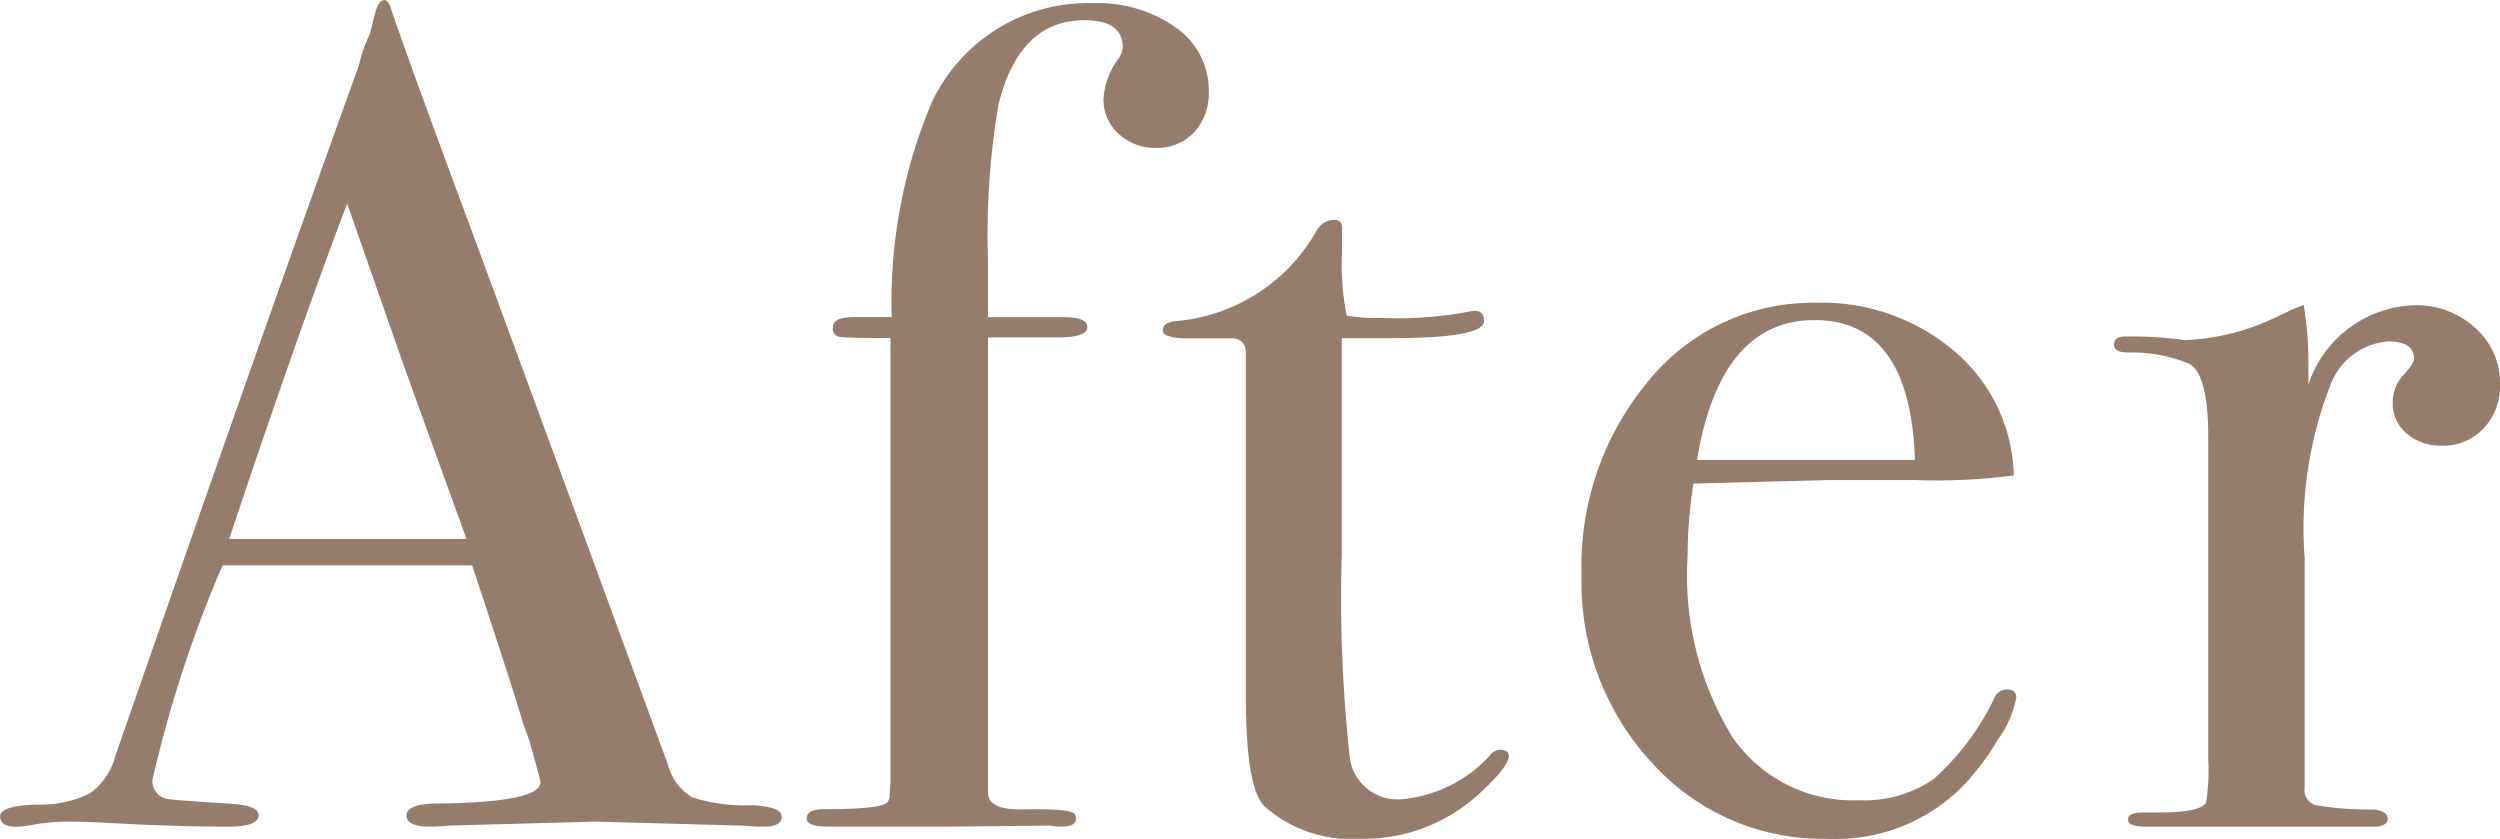
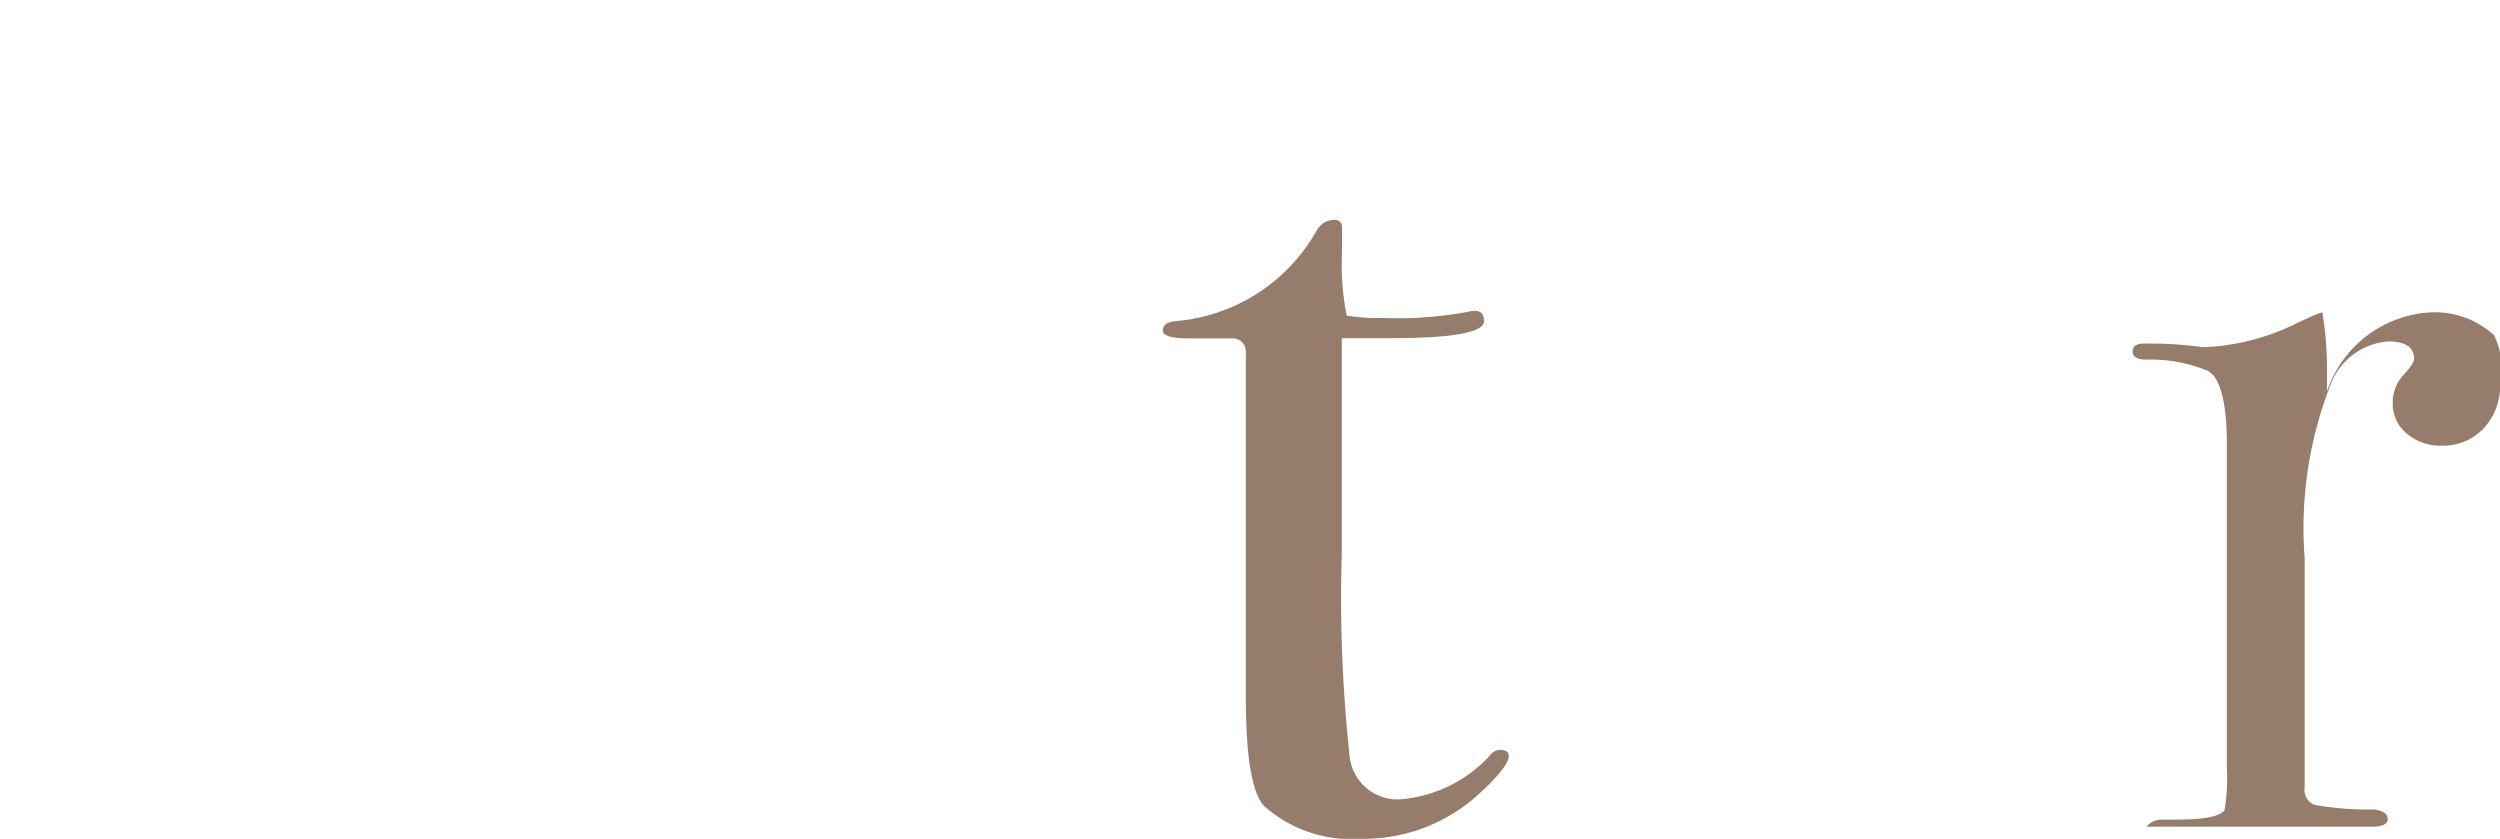
<svg xmlns="http://www.w3.org/2000/svg" id="グループ_321" data-name="グループ 321" width="62.298" height="20.902" viewBox="0 0 62.298 20.902">
-   <path id="パス_2988" data-name="パス 2988" d="M907.182,636.7c0,.168-.146.251-.437.251a4.972,4.972,0,0,1-.521-.025l-3.687-.1-3.687.1a3.628,3.628,0,0,1-.435.025q-.581,0-.581-.276c0-.2.261-.3.784-.3q2.555-.029,2.554-.532a1.689,1.689,0,0,0-.056-.236l-.221-.8-.15-.405q-.261-.9-1.277-3.963h-6.219a31.082,31.082,0,0,0-1.743,5.326.447.447,0,0,0,.349.493c.056.018.54.056,1.449.114.563.021.844.116.844.29,0,.193-.251.29-.754.29q-1.336,0-3.106-.1c-.291-.016-.591-.025-.9-.025a4.742,4.742,0,0,0-.9.085,2.145,2.145,0,0,1-.377.042c-.269,0-.405-.086-.405-.261s.3-.272.913-.291a2.823,2.823,0,0,0,1.322-.278,1.675,1.675,0,0,0,.64-.946q3.726-10.716,6.07-17.21a3.391,3.391,0,0,1,.27-.771l.132-.527c.058-.209.135-.315.232-.315.058,0,.105.056.146.169q.379,1.134,1.712,4.732,1.047,2.815,5.2,14.138a1.373,1.373,0,0,0,.6.824,4.306,4.306,0,0,0,1.494.2C906.93,636.44,907.182,636.532,907.182,636.7Zm-7.854-6.918q-.477-1.312-1.574-4.351l-1.4-4.006q-1.223,3.214-2.94,8.357Z" transform="translate(-887.703 -616.352)" fill="#957c6b" />
-   <path id="パス_2989" data-name="パス 2989" d="M911.261,618.615a1.425,1.425,0,0,1-.364,1.005,1.238,1.238,0,0,1-.949.392,1.323,1.323,0,0,1-.934-.35,1.144,1.144,0,0,1-.377-.875,1.909,1.909,0,0,1,.389-1.022.516.516,0,0,0,.091-.263q0-.67-.956-.671-1.619,0-2.141,2.1a19.414,19.414,0,0,0-.261,3.873v1.427h1.9q.575,0,.575.252c0,.169-.25.252-.747.252h-1.727V636.09c0,.272.27.407.806.407.826-.018,1.276.019,1.353.114a.165.165,0,0,1,.03.114c0,.134-.117.2-.35.2a1.435,1.435,0,0,1-.29-.025l-2.379.025h-3.164c-.35,0-.524-.067-.524-.2,0-.154.137-.233.41-.233.971,0,1.506-.056,1.6-.174a.242.242,0,0,0,.058-.174l.019-.377V624.751q-1.083,0-1.258-.03a.2.2,0,0,1-.177-.232c0-.174.177-.261.527-.261h.938a12.827,12.827,0,0,1,.987-5.323,4.3,4.3,0,0,1,4.008-2.5,3.389,3.389,0,0,1,2.091.612A1.908,1.908,0,0,1,911.261,618.615Z" transform="translate(-881.139 -616.327)" fill="#957c6b" />
  <path id="パス_2990" data-name="パス 2990" d="M915.838,633.4q0,.263-.725.931a4.246,4.246,0,0,1-2.956,1.134,3.272,3.272,0,0,1-2.407-.809q-.463-.463-.465-2.72v-8.622a.322.322,0,0,0-.321-.319h-1.108c-.428,0-.64-.067-.64-.2s.105-.209.318-.229a4.461,4.461,0,0,0,3.516-2.257.5.5,0,0,1,.432-.267.178.178,0,0,1,.2.2v.612a6.4,6.4,0,0,0,.117,1.574,4.525,4.525,0,0,0,.87.058,9.61,9.61,0,0,0,2.12-.147.884.884,0,0,1,.2-.03c.153,0,.232.086.232.255q0,.428-2.352.426h-1.193v5.366a36.624,36.624,0,0,0,.2,5.09,1.2,1.2,0,0,0,1.338,1.029,3.4,3.4,0,0,0,2.149-1.081.332.332,0,0,1,.261-.146C915.77,633.254,915.838,633.3,915.838,633.4Z" transform="translate(-878.24 -614.563)" fill="#957c6b" />
-   <path id="パス_2991" data-name="パス 2991" d="M925.075,631.271a2.573,2.573,0,0,1-.45,1.034,6.426,6.426,0,0,1-.915,1.206,4.454,4.454,0,0,1-3.338,1.278A5.725,5.725,0,0,1,916,632.9a6.6,6.6,0,0,1-1.757-4.675,7.187,7.187,0,0,1,1.669-4.848,5.271,5.271,0,0,1,4.167-1.945,5.087,5.087,0,0,1,3.454,1.207,4.174,4.174,0,0,1,1.48,3.095,14.887,14.887,0,0,1-2.466.116h-2.033q-.2,0-3.484.088a11.937,11.937,0,0,0-.146,1.821,7.711,7.711,0,0,0,1.117,4.495,3.639,3.639,0,0,0,3.151,1.574,3.019,3.019,0,0,0,1.858-.523,6.386,6.386,0,0,0,1.51-2.006.354.354,0,0,1,.319-.233C925,631.068,925.075,631.136,925.075,631.271Zm-2.524-5.923q-.118-3.484-2.5-3.484-2.352,0-2.933,3.484Z" transform="translate(-874.831 -613.887)" fill="#957c6b" />
-   <path id="パス_2992" data-name="パス 2992" d="M932.8,623.441a1.551,1.551,0,0,1-.407,1.1,1.367,1.367,0,0,1-1.047.435,1.279,1.279,0,0,1-.872-.3.966.966,0,0,1-.35-.766.987.987,0,0,1,.266-.692c.177-.193.266-.328.266-.405,0-.288-.217-.434-.646-.434a1.67,1.67,0,0,0-1.408,1.011,9.79,9.79,0,0,0-.673,4.388v5.716a.4.4,0,0,0,.248.434,7.567,7.567,0,0,0,1.5.114c.215.039.322.114.322.229,0,.134-.125.2-.377.2h-5.632c-.309,0-.463-.058-.463-.177s.126-.177.377-.177h.405q.984,0,1.16-.233a4.916,4.916,0,0,0,.058-1.08v-8.019q0-1.6-.48-1.852a3.742,3.742,0,0,0-1.521-.278c-.232,0-.347-.067-.347-.2s.095-.2.289-.2h.2a8.549,8.549,0,0,1,.87.046,3,3,0,0,1,.377.046,5.7,5.7,0,0,0,2.382-.612l.377-.175.232-.088a8.52,8.52,0,0,1,.116,1.4v.581a2.884,2.884,0,0,1,2.618-1.976,2.179,2.179,0,0,1,1.541.566A1.84,1.84,0,0,1,932.8,623.441Z" transform="translate(-870.499 -613.871)" fill="#957c6b" />
+   <path id="パス_2992" data-name="パス 2992" d="M932.8,623.441a1.551,1.551,0,0,1-.407,1.1,1.367,1.367,0,0,1-1.047.435,1.279,1.279,0,0,1-.872-.3.966.966,0,0,1-.35-.766.987.987,0,0,1,.266-.692c.177-.193.266-.328.266-.405,0-.288-.217-.434-.646-.434a1.67,1.67,0,0,0-1.408,1.011,9.79,9.79,0,0,0-.673,4.388v5.716a.4.4,0,0,0,.248.434,7.567,7.567,0,0,0,1.5.114c.215.039.322.114.322.229,0,.134-.125.2-.377.2h-5.632s.126-.177.377-.177h.405q.984,0,1.16-.233a4.916,4.916,0,0,0,.058-1.08v-8.019q0-1.6-.48-1.852a3.742,3.742,0,0,0-1.521-.278c-.232,0-.347-.067-.347-.2s.095-.2.289-.2h.2a8.549,8.549,0,0,1,.87.046,3,3,0,0,1,.377.046,5.7,5.7,0,0,0,2.382-.612l.377-.175.232-.088a8.52,8.52,0,0,1,.116,1.4v.581a2.884,2.884,0,0,1,2.618-1.976,2.179,2.179,0,0,1,1.541.566A1.84,1.84,0,0,1,932.8,623.441Z" transform="translate(-870.499 -613.871)" fill="#957c6b" />
</svg>